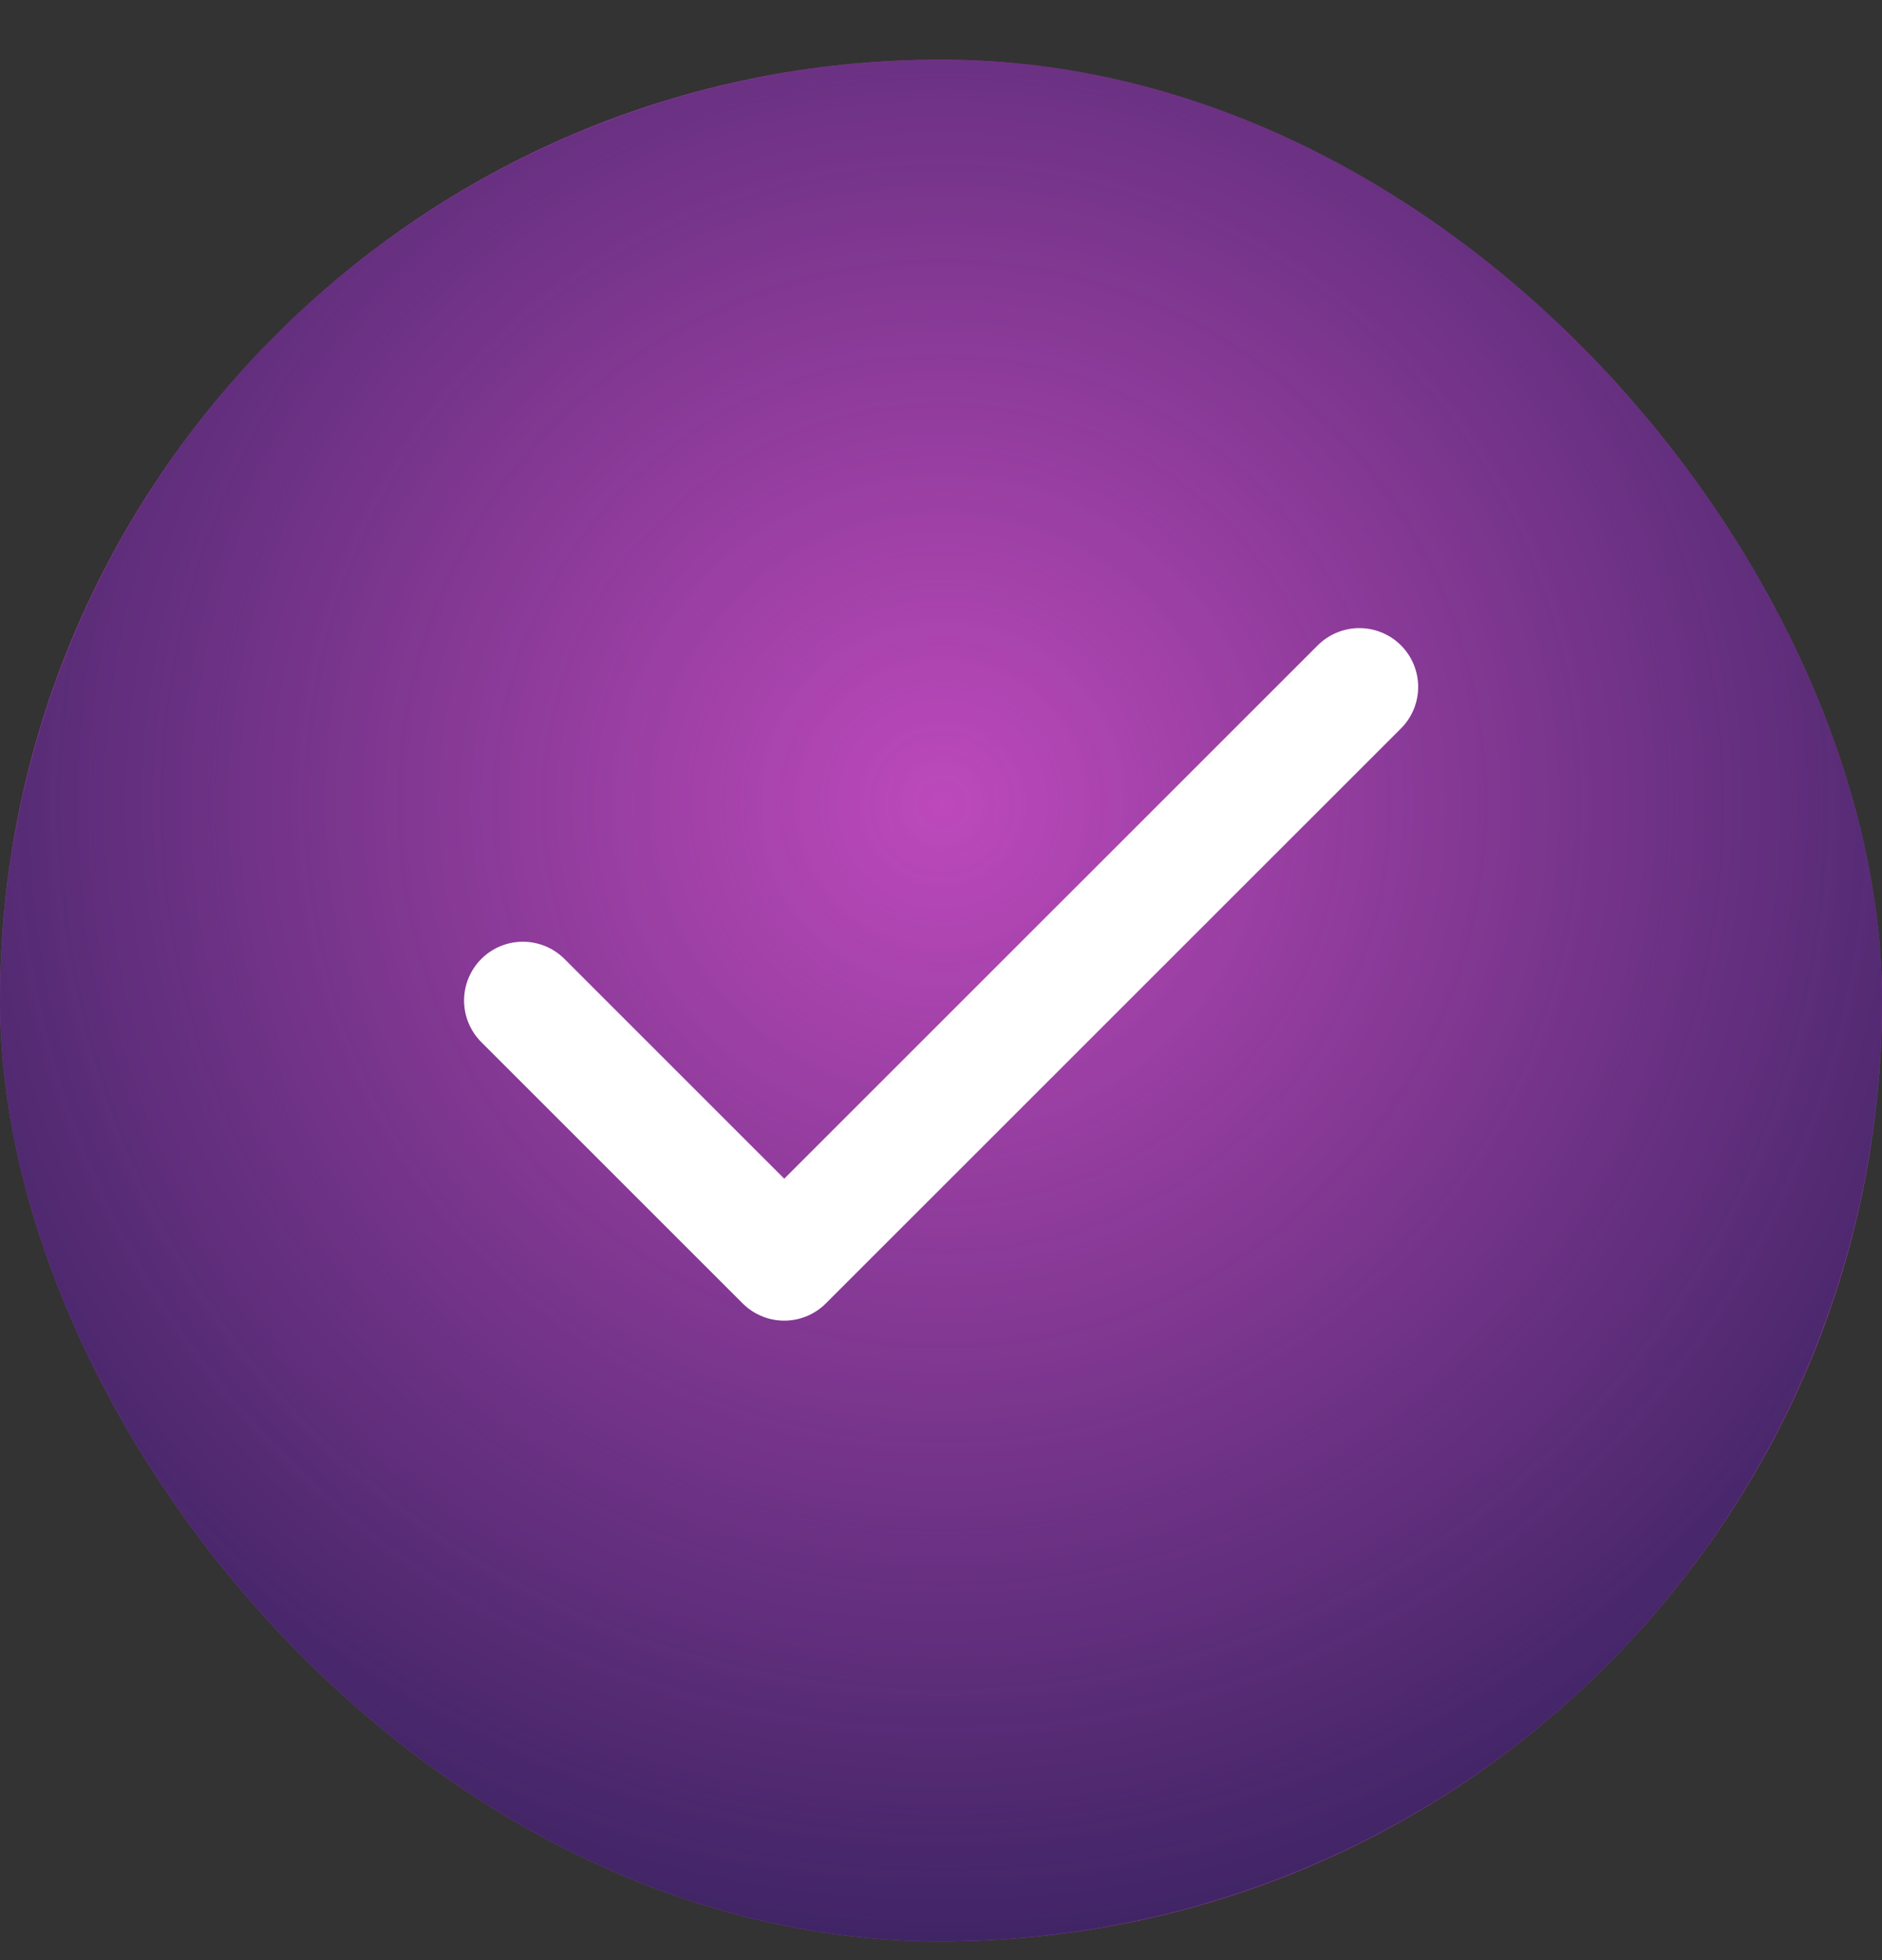
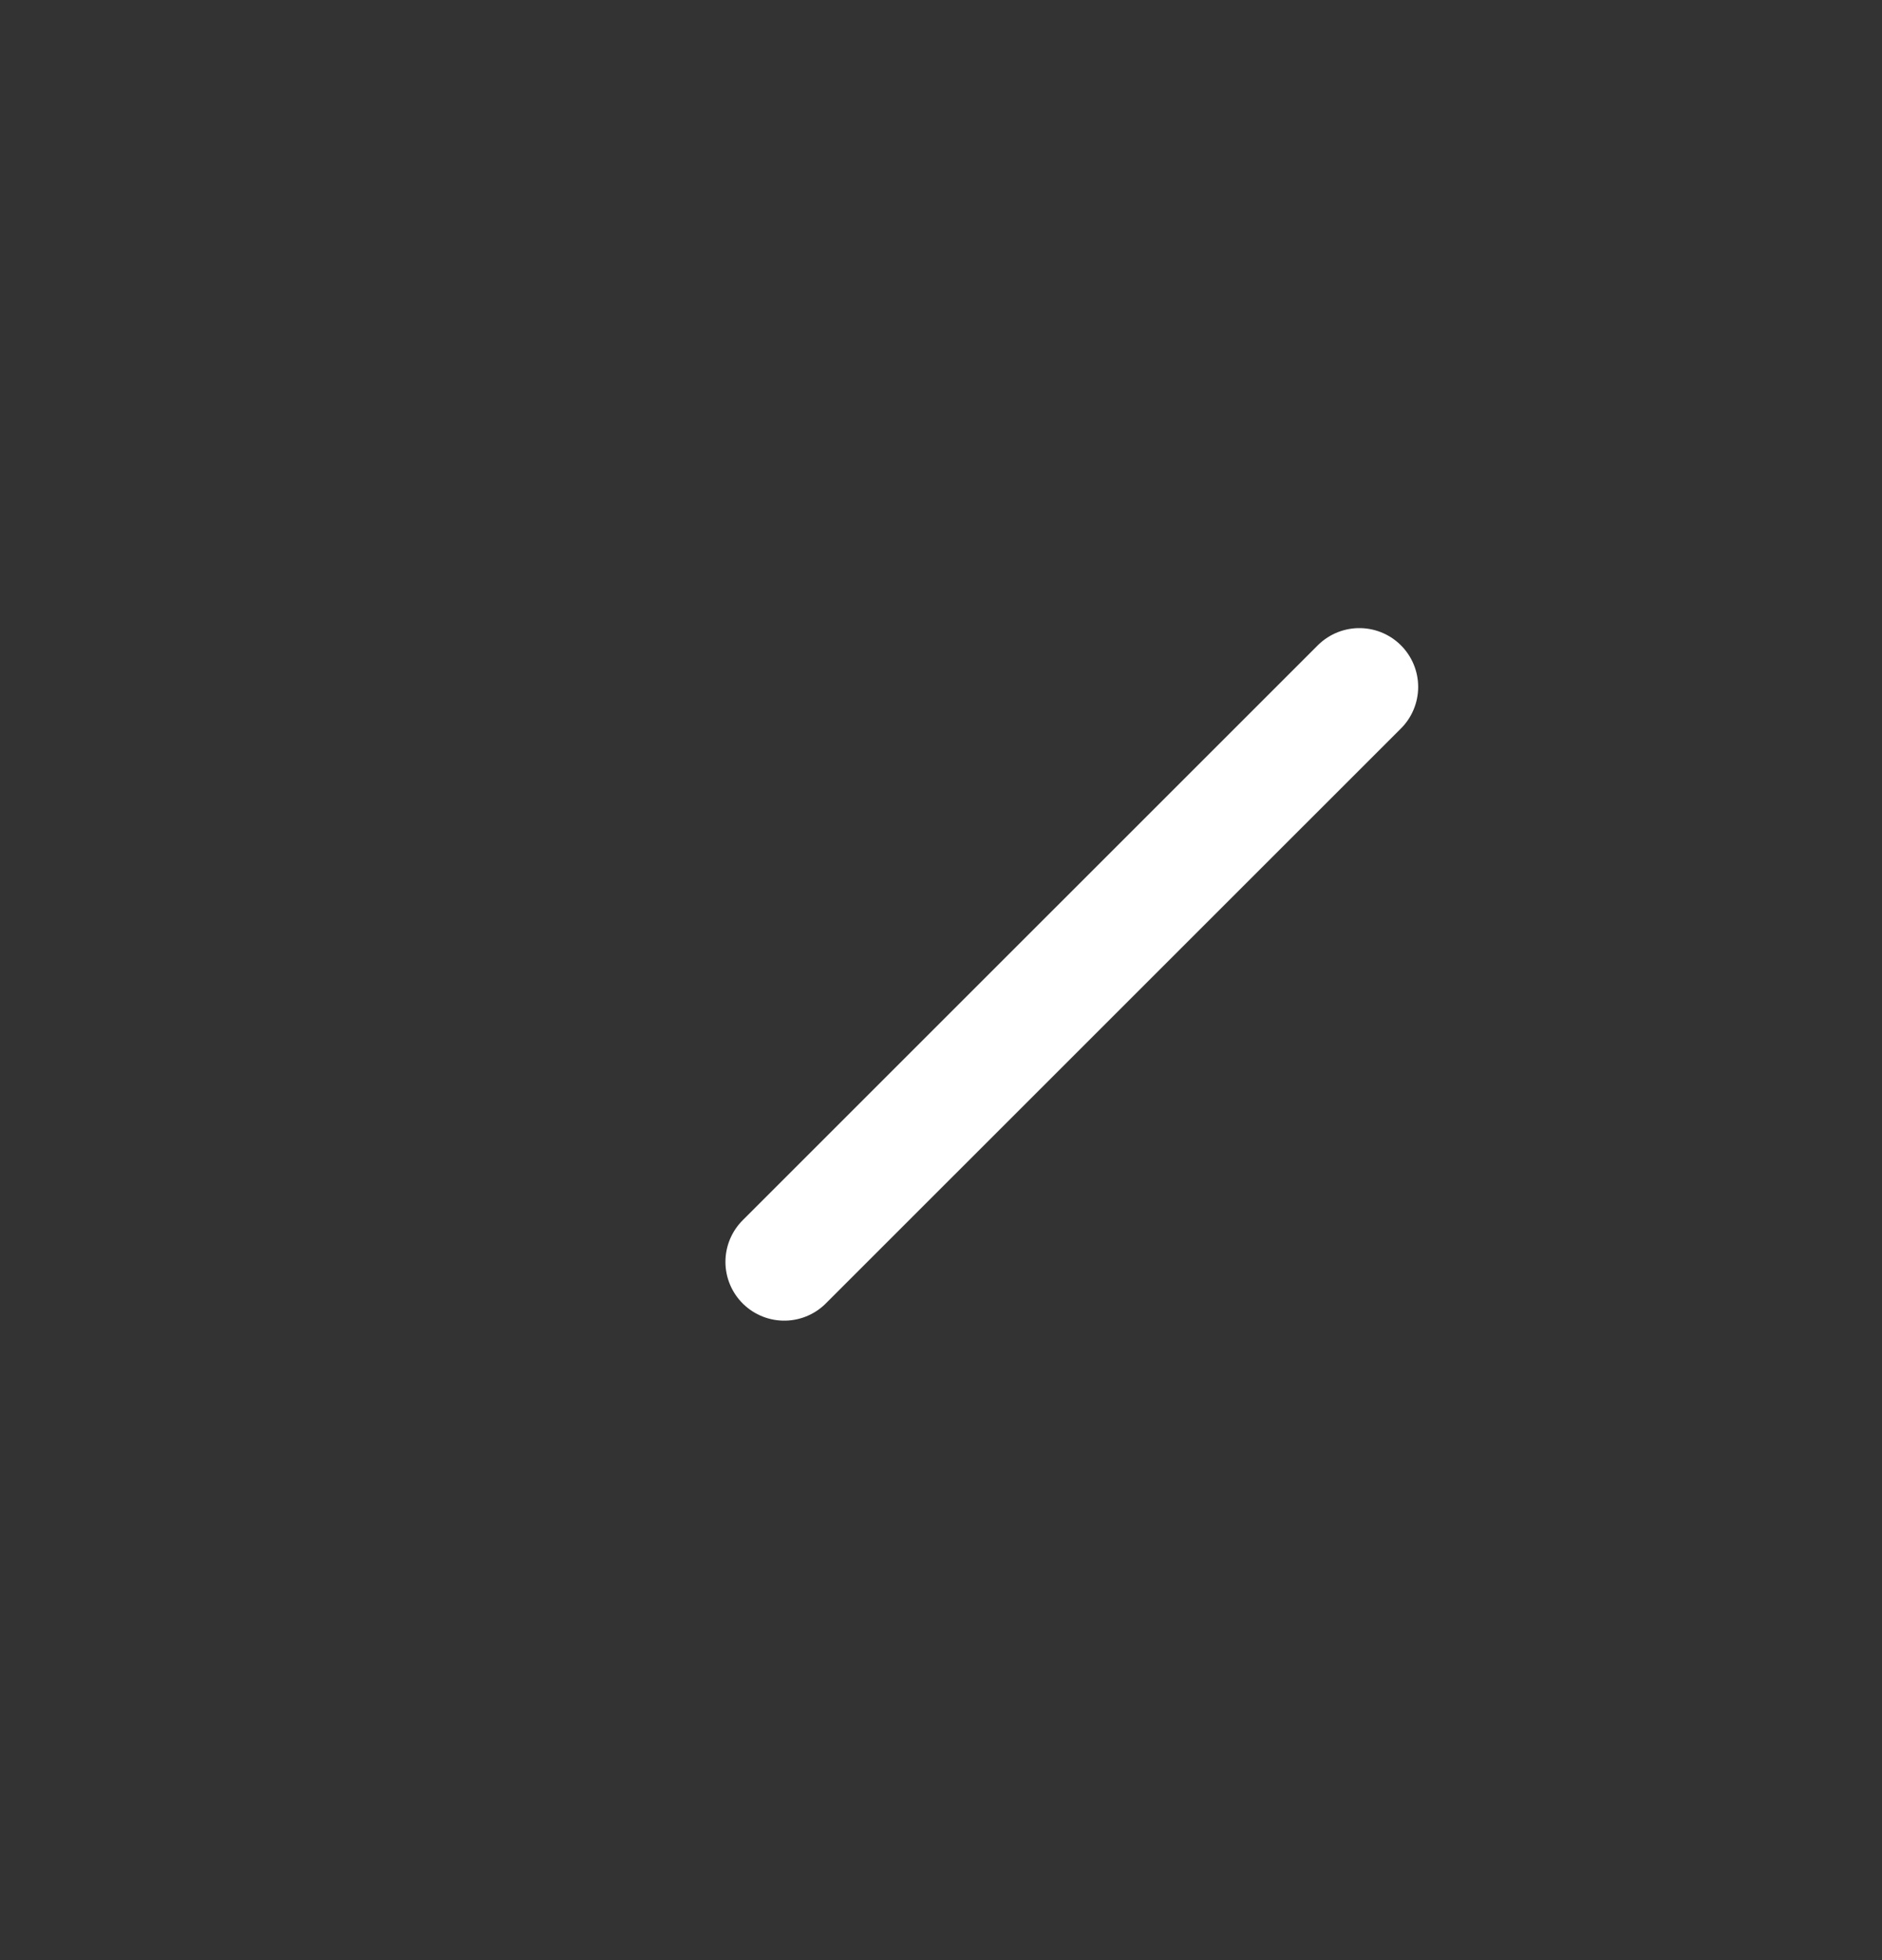
<svg xmlns="http://www.w3.org/2000/svg" width="24" height="25" viewBox="0 0 24 25" fill="none">
  <rect x="0" y="0" width="24" height="25" fill="#333333" stroke="none" />
  <g clip-path="url(#clip0_2005_2012)">
-     <rect y="0.761" width="24" height="24" rx="12" fill="#BD49BB" />
-     <circle cx="12" cy="12.761" r="12" fill="url(#paint0_radial_2005_2012)" />
-     <path d="M17.335 8.761L10.001 16.094L6.668 12.761" stroke="white" stroke-width="1.5" stroke-linecap="round" stroke-linejoin="round" />
+     <path d="M17.335 8.761L10.001 16.094" stroke="white" stroke-width="1.5" stroke-linecap="round" stroke-linejoin="round" />
  </g>
  <defs>
    <radialGradient id="paint0_radial_2005_2012" cx="0" cy="0" r="1" gradientUnits="userSpaceOnUse" gradientTransform="translate(12 10.261) rotate(76.76) scale(17.464)">
      <stop stop-color="#261D54" stop-opacity="0" />
      <stop offset="1" stop-color="#261D54" />
    </radialGradient>
    <clipPath id="clip0_2005_2012">
      <rect y="0.761" width="24" height="24" rx="12" fill="white" />
    </clipPath>
  </defs>
</svg>